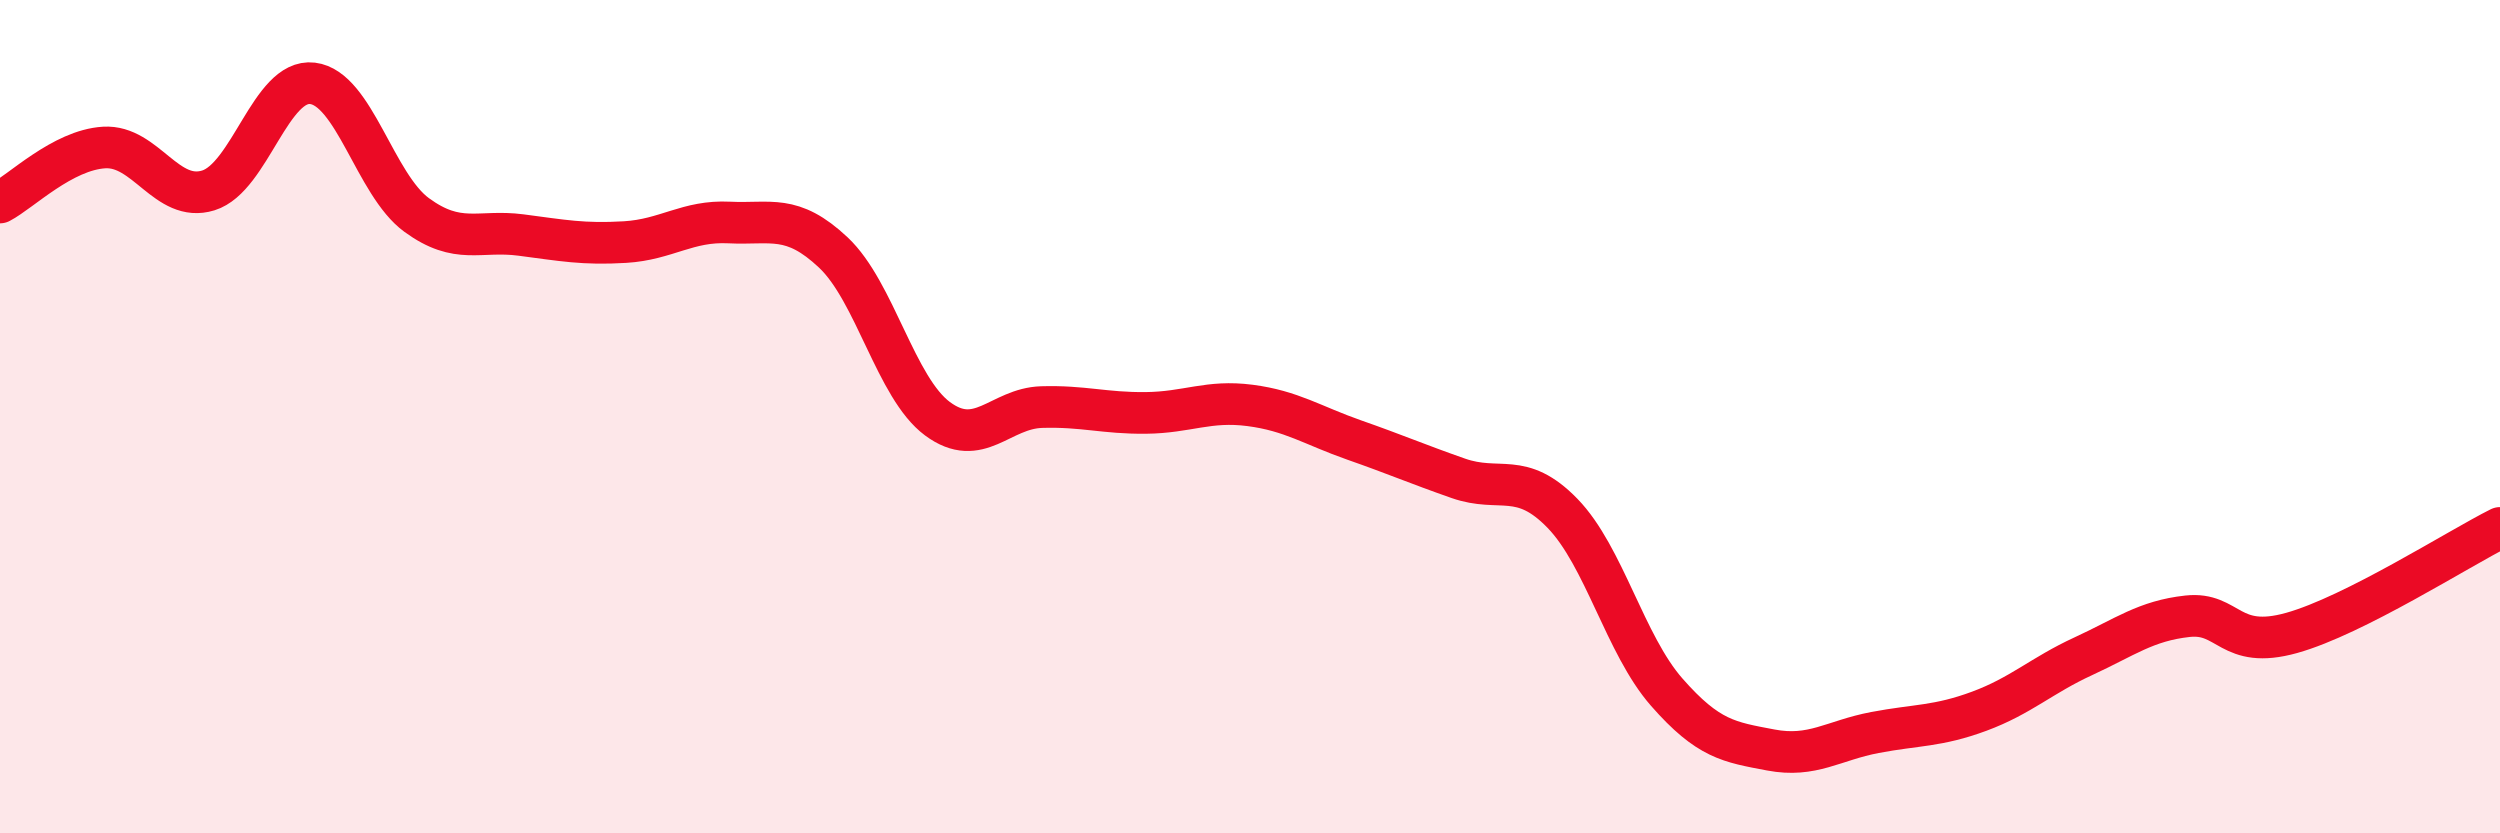
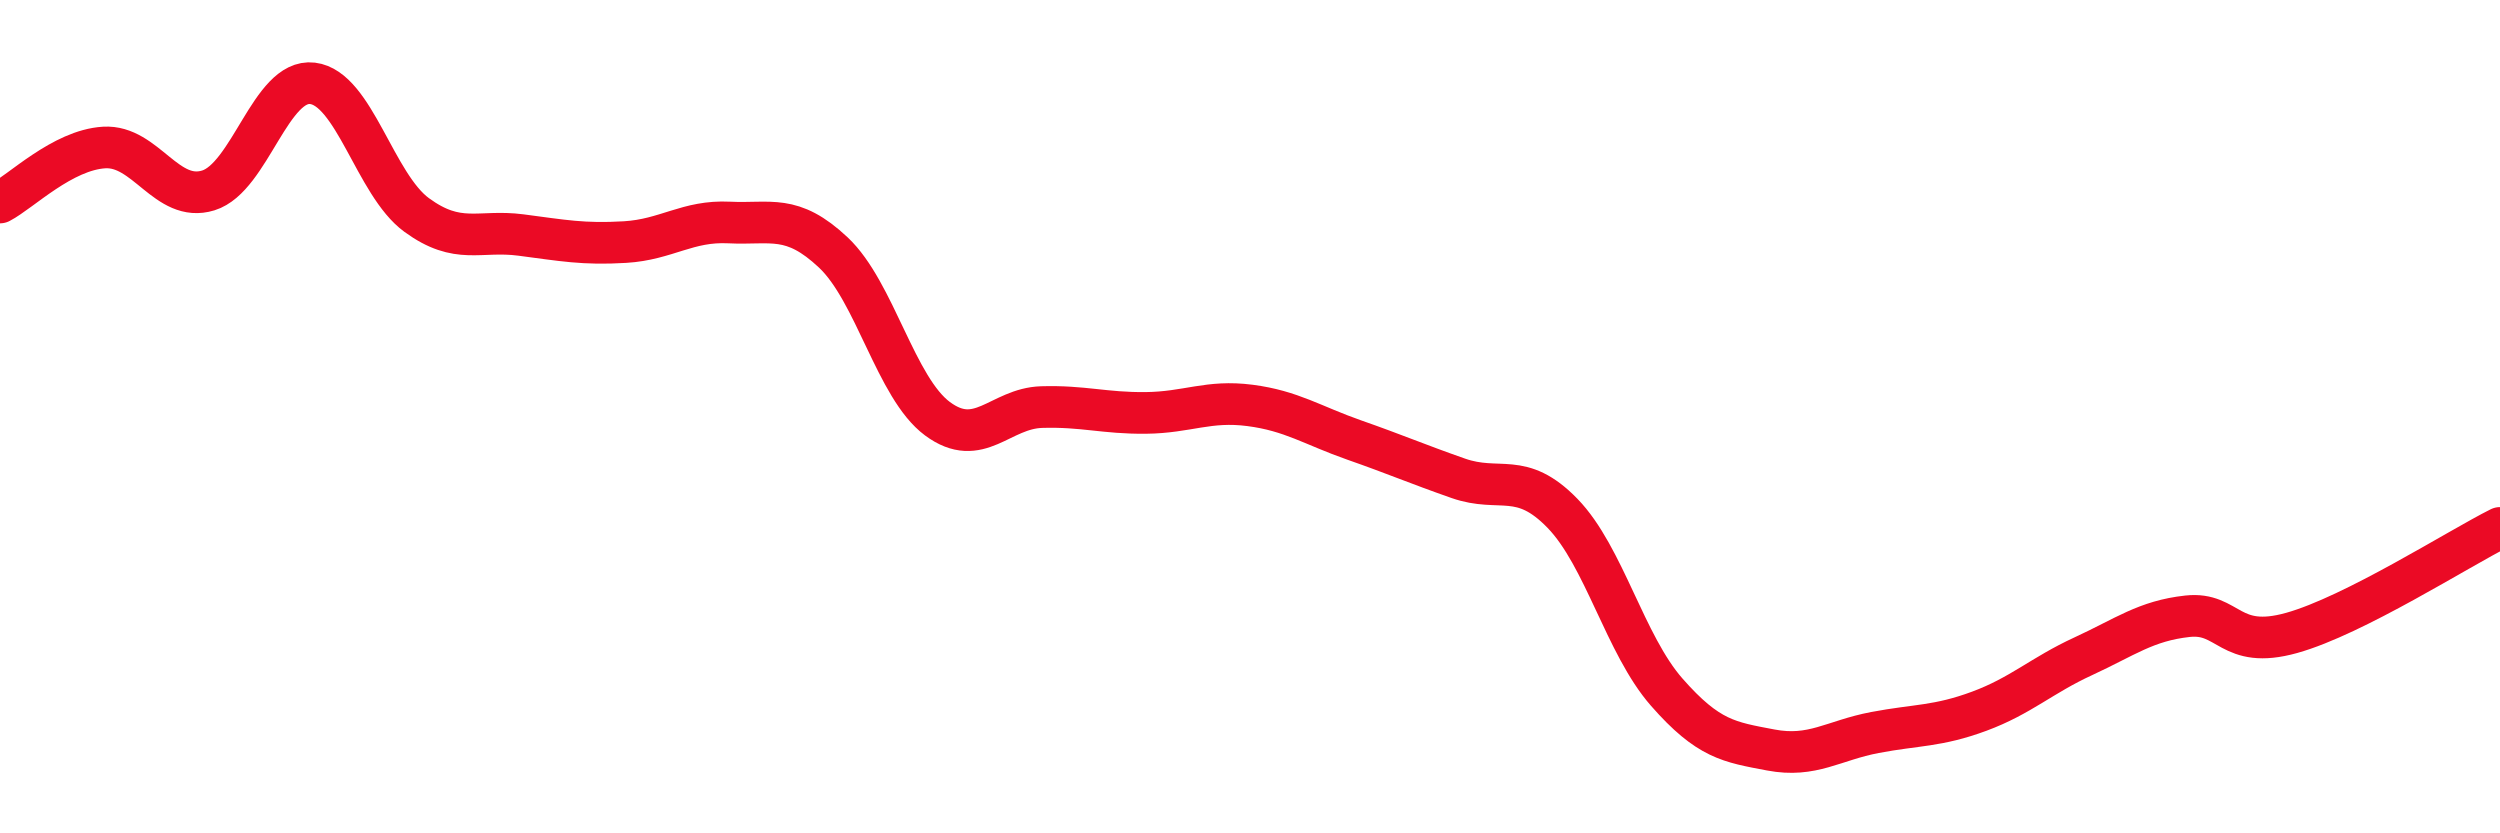
<svg xmlns="http://www.w3.org/2000/svg" width="60" height="20" viewBox="0 0 60 20">
-   <path d="M 0,4.86 C 0.5,4.6 1.5,3.6 2.5,3.54 C 3.5,3.48 4,4.88 5,4.57 C 6,4.26 6.5,1.88 7.5,2 C 8.5,2.12 9,4.43 10,5.16 C 11,5.89 11.5,5.51 12.5,5.64 C 13.5,5.77 14,5.87 15,5.81 C 16,5.75 16.5,5.29 17.5,5.34 C 18.5,5.39 19,5.12 20,6.06 C 21,7 21.5,9.31 22.5,10.05 C 23.5,10.79 24,9.8 25,9.77 C 26,9.74 26.5,9.92 27.5,9.91 C 28.5,9.9 29,9.6 30,9.73 C 31,9.86 31.5,10.21 32.5,10.56 C 33.5,10.91 34,11.13 35,11.48 C 36,11.83 36.5,11.29 37.5,12.32 C 38.5,13.35 39,15.47 40,16.61 C 41,17.75 41.5,17.81 42.5,18 C 43.5,18.19 44,17.77 45,17.58 C 46,17.39 46.5,17.44 47.5,17.07 C 48.5,16.7 49,16.21 50,15.75 C 51,15.29 51.5,14.9 52.5,14.79 C 53.5,14.68 53.5,15.61 55,15.19 C 56.5,14.77 59,13.17 60,12.67L60 20L0 20Z" fill="#EB0A25" opacity="0.1" stroke-linecap="round" stroke-linejoin="round" />
  <path d="M 0,4.86 C 0.5,4.6 1.5,3.6 2.5,3.54 C 3.5,3.48 4,4.88 5,4.57 C 6,4.26 6.5,1.88 7.5,2 C 8.5,2.12 9,4.43 10,5.16 C 11,5.89 11.5,5.51 12.5,5.64 C 13.5,5.77 14,5.87 15,5.81 C 16,5.75 16.5,5.29 17.5,5.34 C 18.5,5.39 19,5.12 20,6.06 C 21,7 21.5,9.31 22.5,10.05 C 23.5,10.79 24,9.8 25,9.77 C 26,9.74 26.5,9.92 27.5,9.91 C 28.5,9.9 29,9.6 30,9.73 C 31,9.86 31.5,10.21 32.5,10.56 C 33.5,10.91 34,11.13 35,11.48 C 36,11.83 36.5,11.29 37.5,12.32 C 38.5,13.35 39,15.47 40,16.61 C 41,17.75 41.5,17.81 42.5,18 C 43.5,18.19 44,17.77 45,17.58 C 46,17.39 46.5,17.44 47.5,17.07 C 48.5,16.7 49,16.21 50,15.75 C 51,15.29 51.5,14.9 52.5,14.79 C 53.5,14.68 53.5,15.61 55,15.19 C 56.5,14.77 59,13.17 60,12.67" stroke="#EB0A25" stroke-width="1" fill="none" stroke-linecap="round" stroke-linejoin="round" />
</svg>